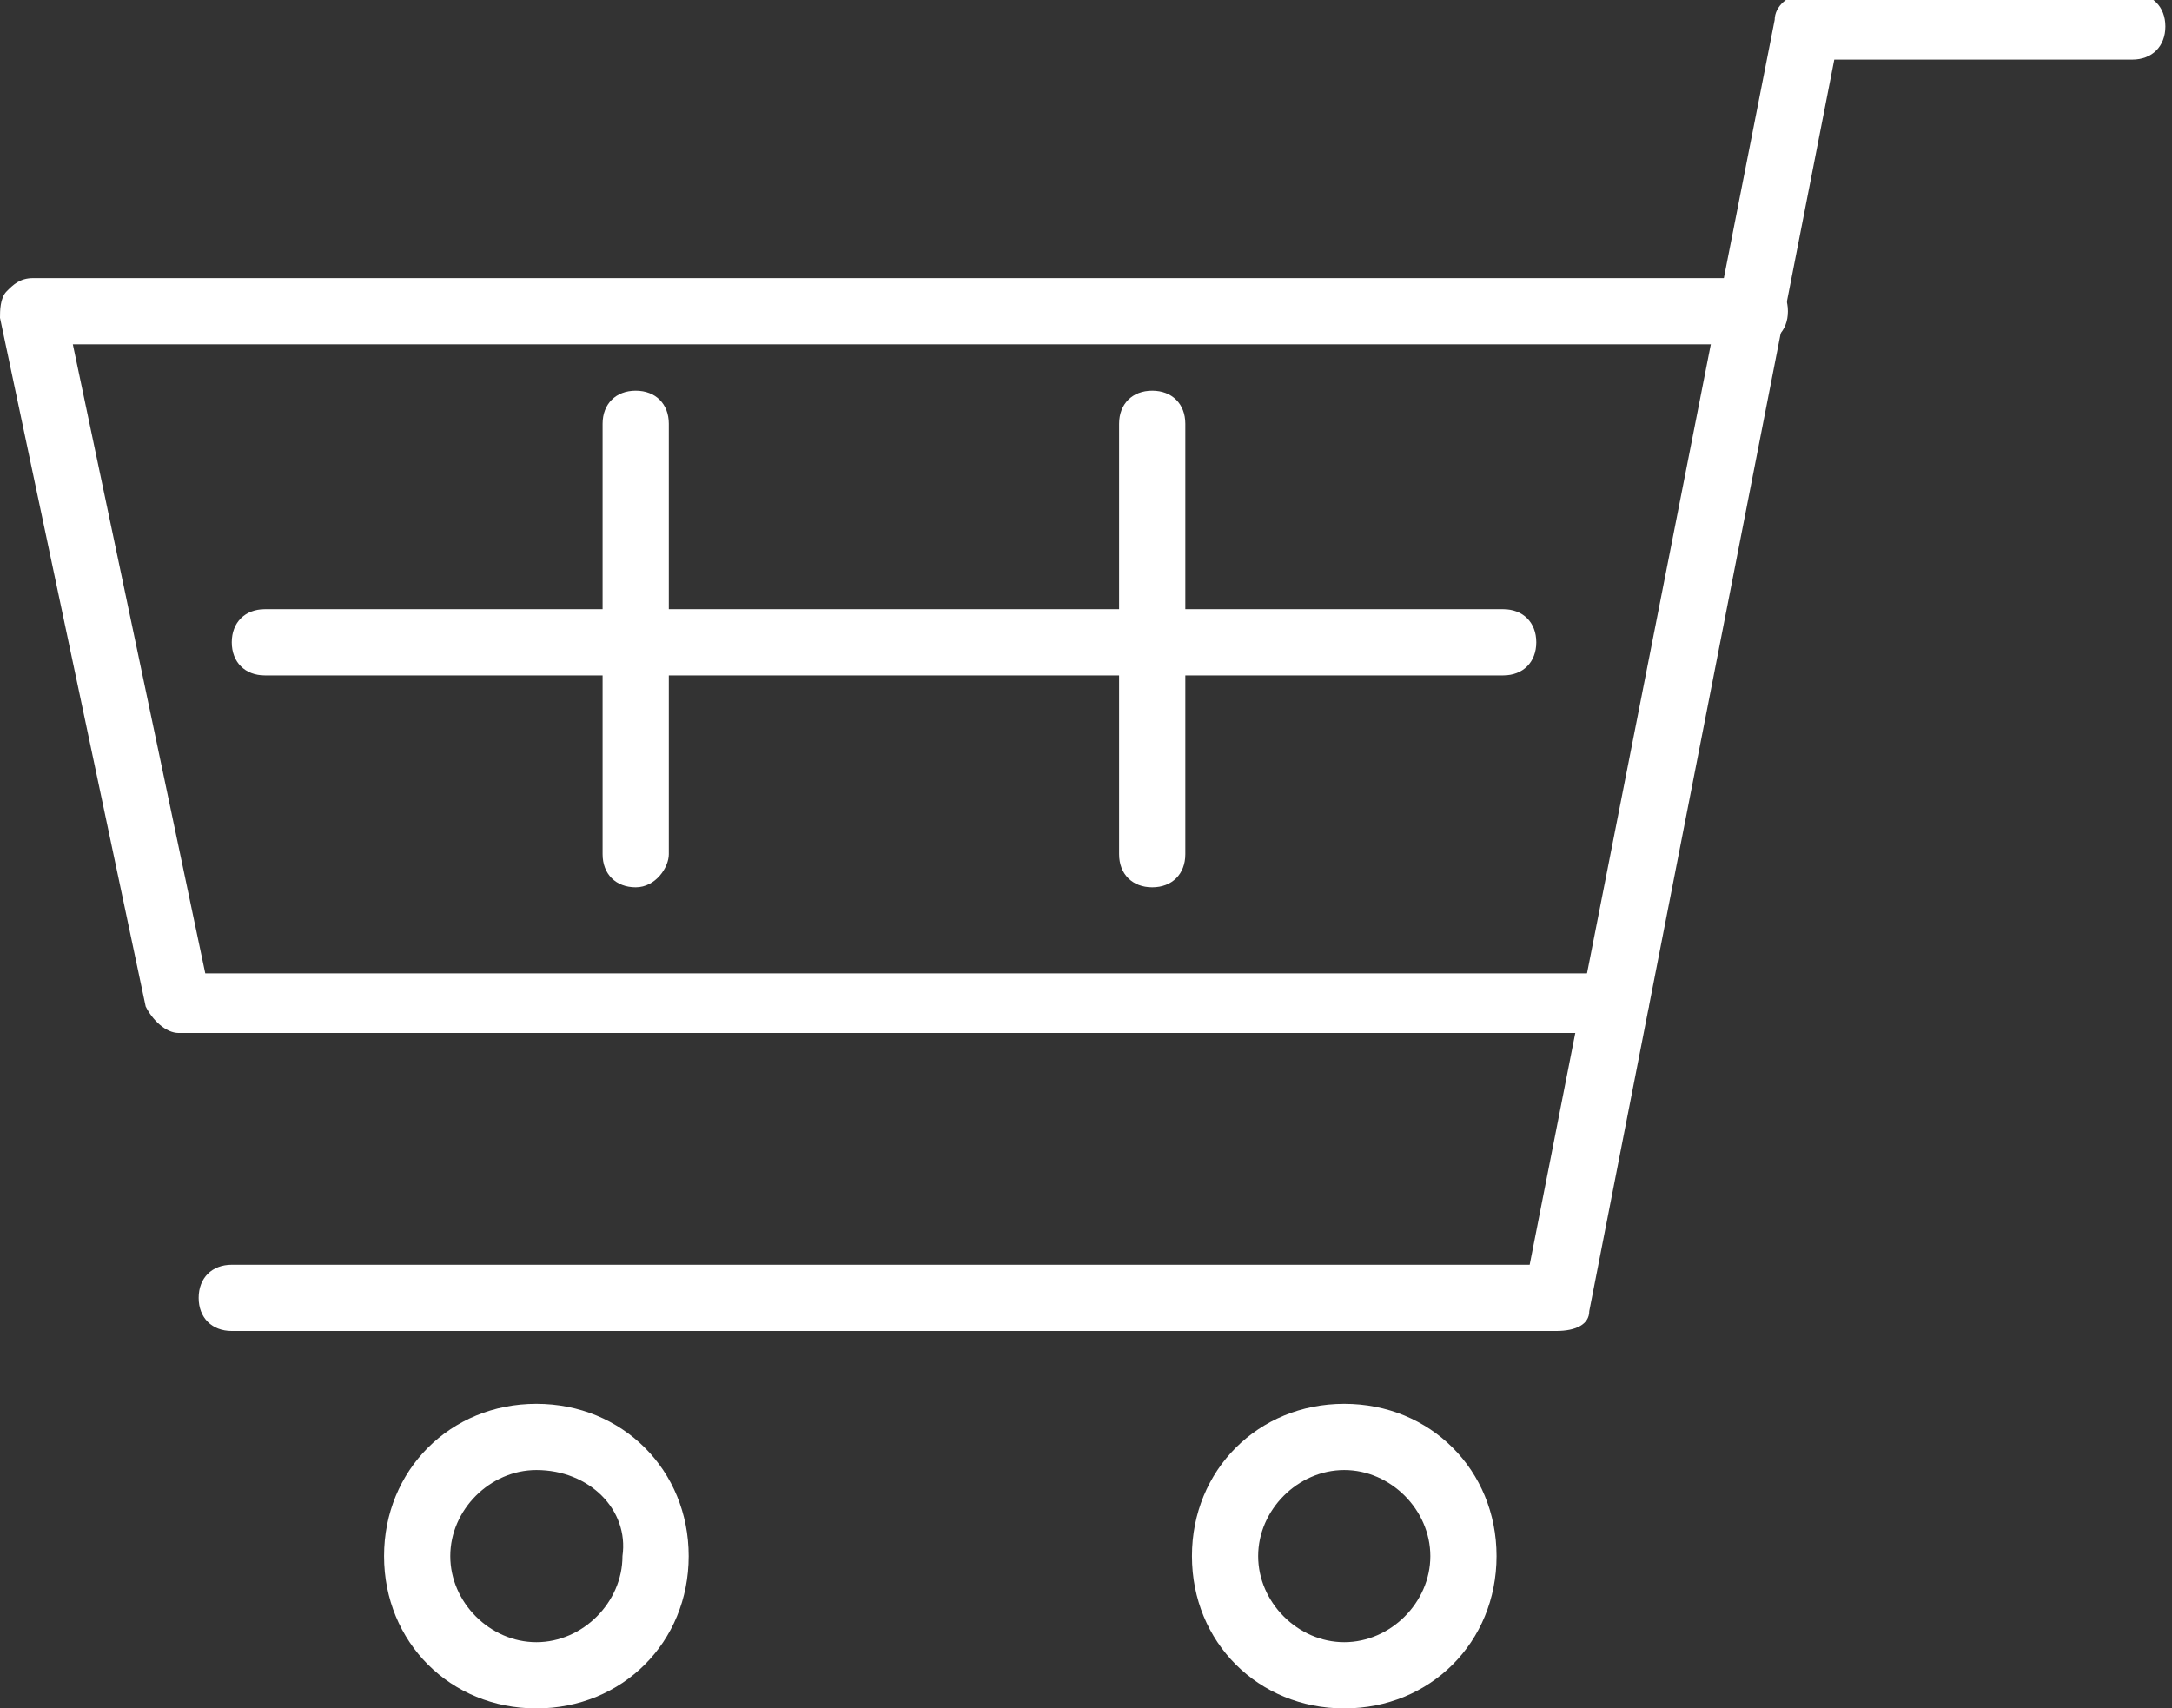
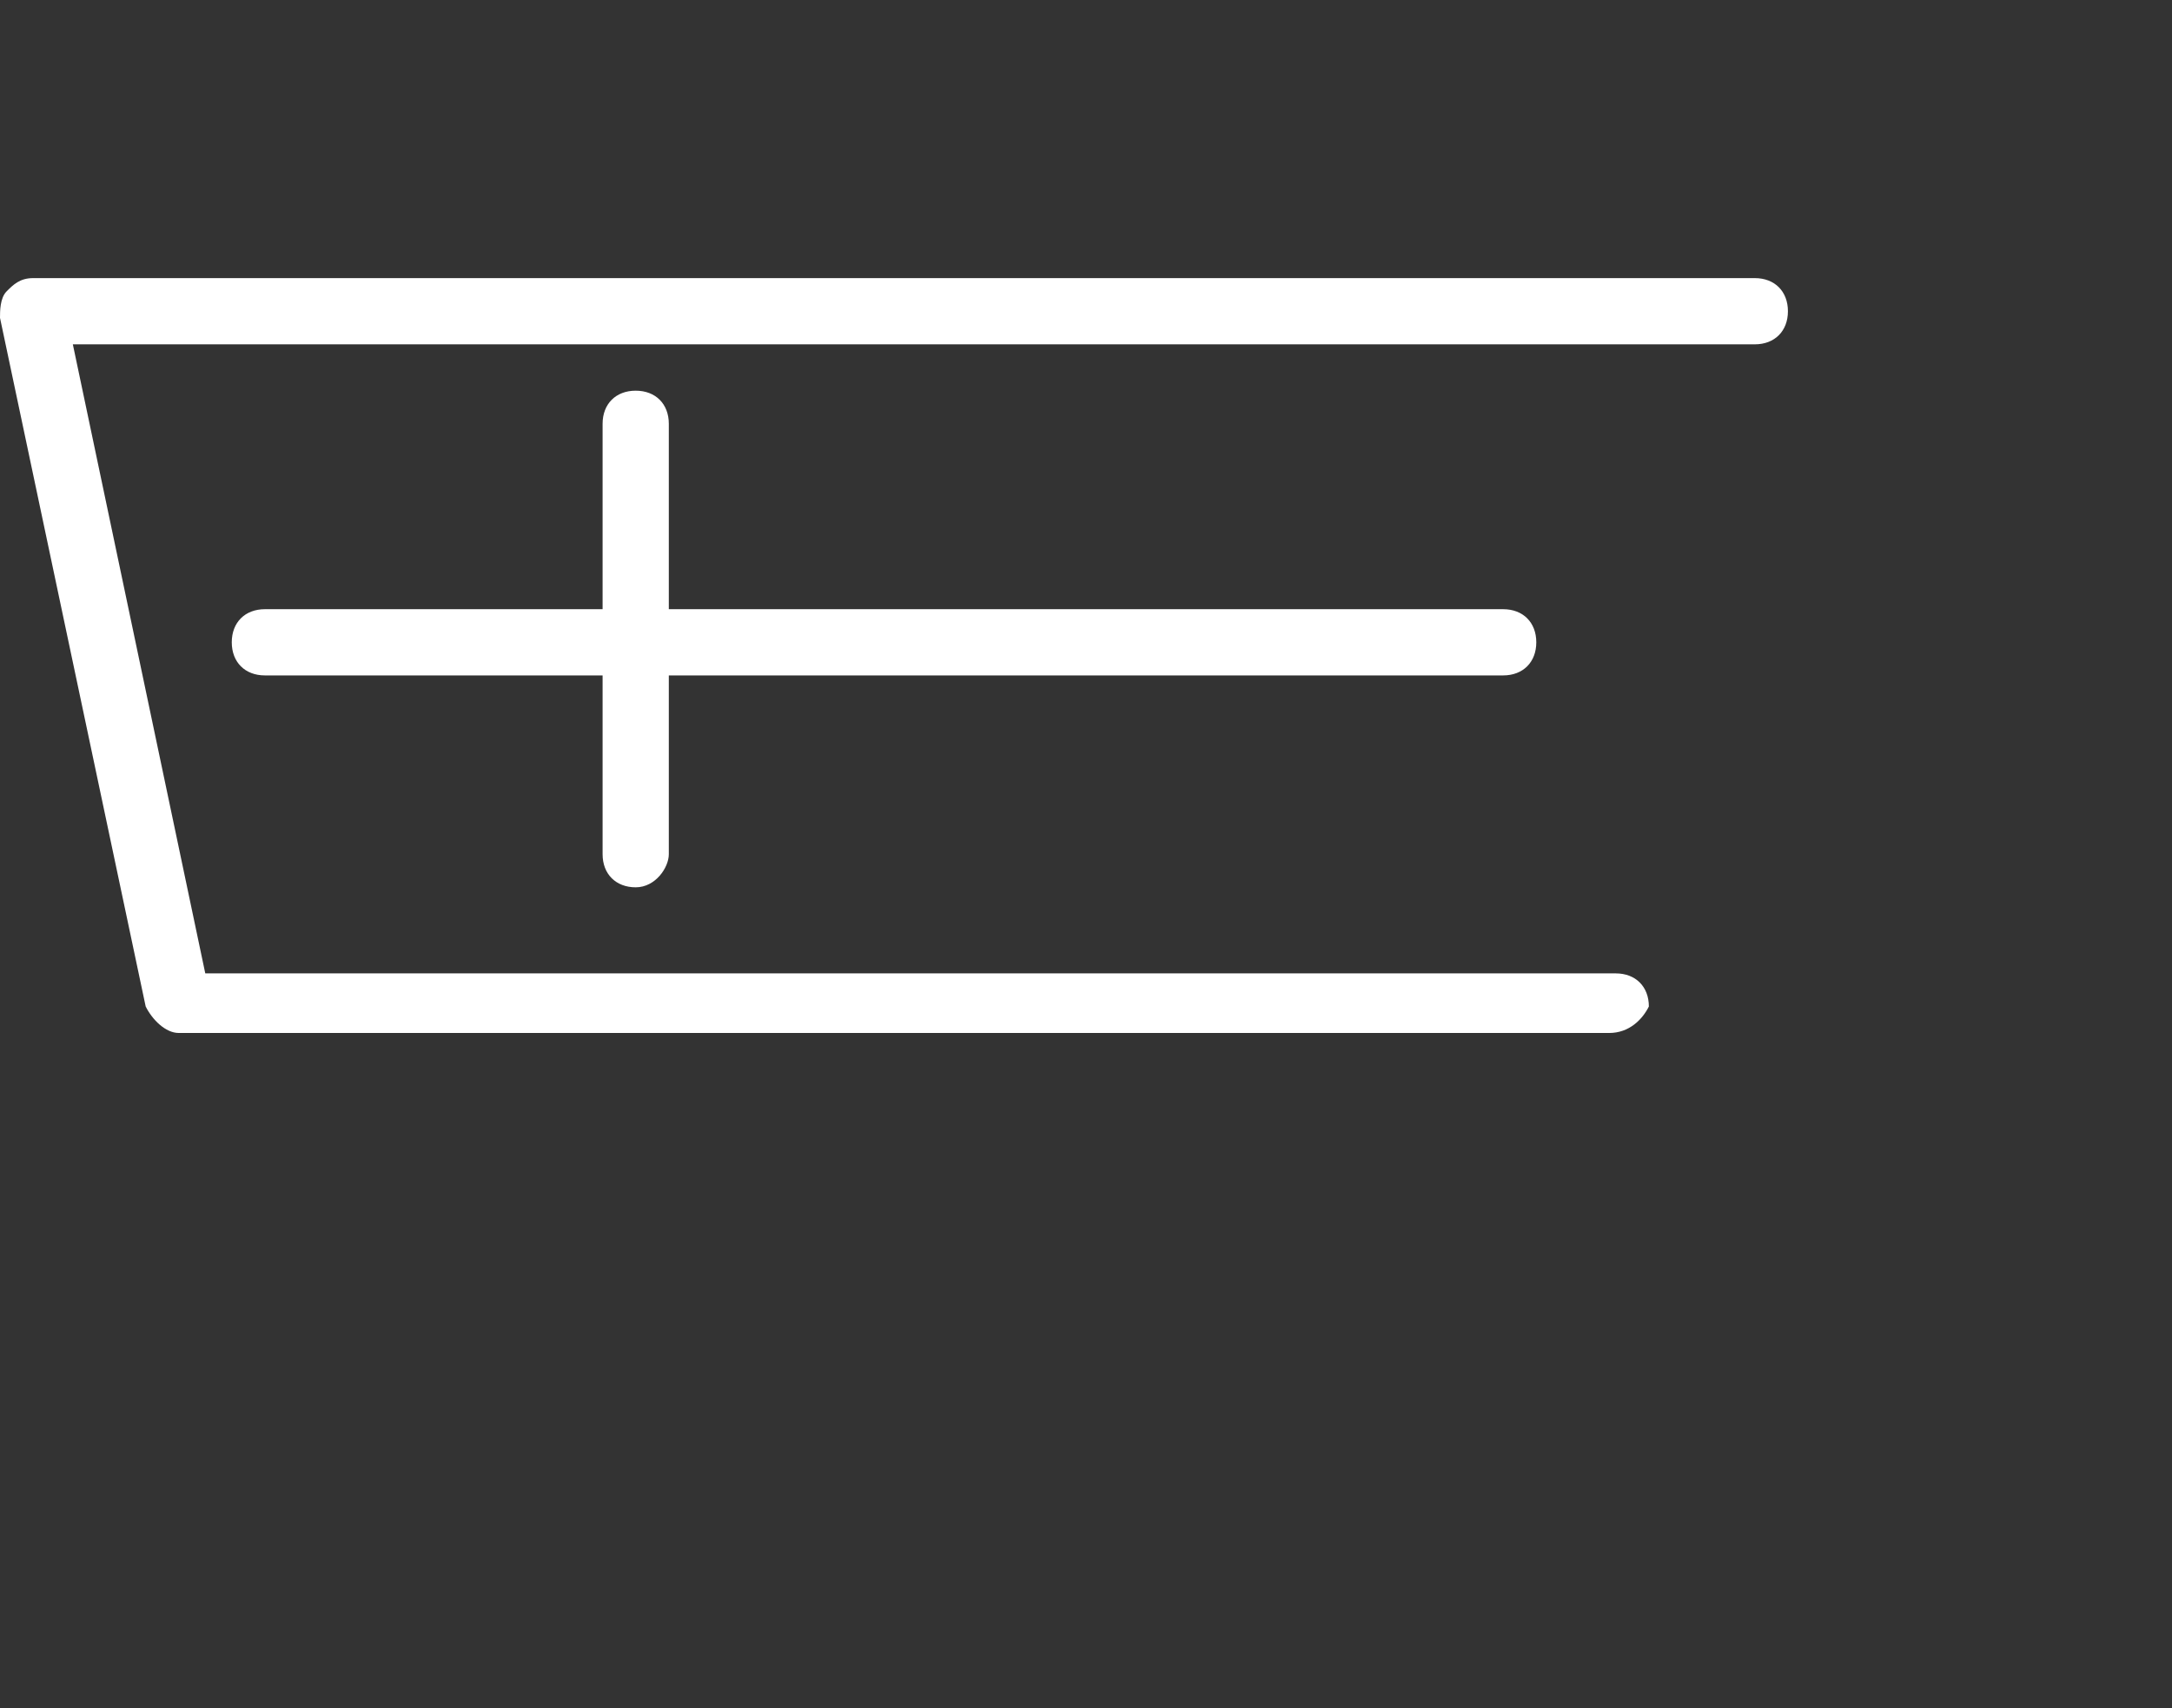
<svg xmlns="http://www.w3.org/2000/svg" version="1.1" id="レイヤー_1" x="0px" y="0px" viewBox="0 0 32.8 25.8" style="enable-background:new 0 0 32.8 25.8;" xml:space="preserve">
  <rect x="0" y="0" width="32.8" height="25.8" fill="#333333" stroke="none" />
  <style type="text/css">
	.st0{fill:#FFFFFF;}
</style>
  <g id="レイヤー_2_00000121965510308891424630000002369731732189516703_">
    <g id="レイヤー_1-2">
-       <path class="st0" d="M23.5,20.1H3.5c-0.3,0-0.5-0.2-0.5-0.5c0-0.3,0.2-0.5,0.5-0.5c0,0,0,0,0,0h19.6l3.7-18.8    c0-0.2,0.2-0.4,0.5-0.4h4.9c0.3,0,0.5,0.2,0.5,0.5c0,0,0,0,0,0c0,0.3-0.2,0.5-0.5,0.5c0,0,0,0,0,0h-4.5L24,19.8    C24,20,23.8,20.1,23.5,20.1z" />
      <path class="st0" d="M24.3,15.6H2.7c-0.2,0-0.4-0.2-0.5-0.4L0,4.8c0-0.1,0-0.3,0.1-0.4c0.1-0.1,0.2-0.2,0.4-0.2h26    c0.3,0,0.5,0.2,0.5,0.5c0,0.3-0.2,0.5-0.5,0.5H1.1l2,9.5h21.3c0.3,0,0.5,0.2,0.5,0.5C24.8,15.4,24.6,15.6,24.3,15.6z" />
      <path class="st0" d="M22.7,10.2H4c-0.3,0-0.5-0.2-0.5-0.5c0-0.3,0.2-0.5,0.5-0.5c0,0,0,0,0,0h18.7c0.3,0,0.5,0.2,0.5,0.5    c0,0,0,0,0,0C23.2,10,23,10.2,22.7,10.2z" />
-       <path class="st0" d="M17.4,13.4c-0.3,0-0.5-0.2-0.5-0.5V6.4c0-0.3,0.2-0.5,0.5-0.5s0.5,0.2,0.5,0.5v6.5    C17.9,13.2,17.7,13.4,17.4,13.4C17.4,13.4,17.4,13.4,17.4,13.4z" />
      <path class="st0" d="M9.6,13.4c-0.3,0-0.5-0.2-0.5-0.5V6.4c0-0.3,0.2-0.5,0.5-0.5c0.3,0,0.5,0.2,0.5,0.5v6.5    C10.1,13.1,9.9,13.4,9.6,13.4C9.7,13.4,9.6,13.4,9.6,13.4z" />
-       <path class="st0" d="M8.1,25.8c-1.3,0-2.3-1-2.3-2.3c0-1.3,1-2.3,2.3-2.3s2.3,1,2.3,2.3c0,0,0,0,0,0C10.4,24.8,9.4,25.8,8.1,25.8z     M8.1,22.2c-0.7,0-1.3,0.6-1.3,1.3c0,0.7,0.6,1.3,1.3,1.3c0.7,0,1.3-0.6,1.3-1.3c0,0,0,0,0,0C9.5,22.8,8.9,22.2,8.1,22.2z" />
-       <path class="st0" d="M20.3,25.8c-1.3,0-2.3-1-2.3-2.3c0-1.3,1-2.3,2.3-2.3s2.3,1,2.3,2.3c0,0,0,0,0,0    C22.6,24.8,21.6,25.8,20.3,25.8z M20.3,22.2c-0.7,0-1.3,0.6-1.3,1.3c0,0.7,0.6,1.3,1.3,1.3c0.7,0,1.3-0.6,1.3-1.3c0,0,0,0,0,0    C21.6,22.8,21,22.2,20.3,22.2C20.3,22.2,20.3,22.2,20.3,22.2z" />
    </g>
  </g>
</svg>